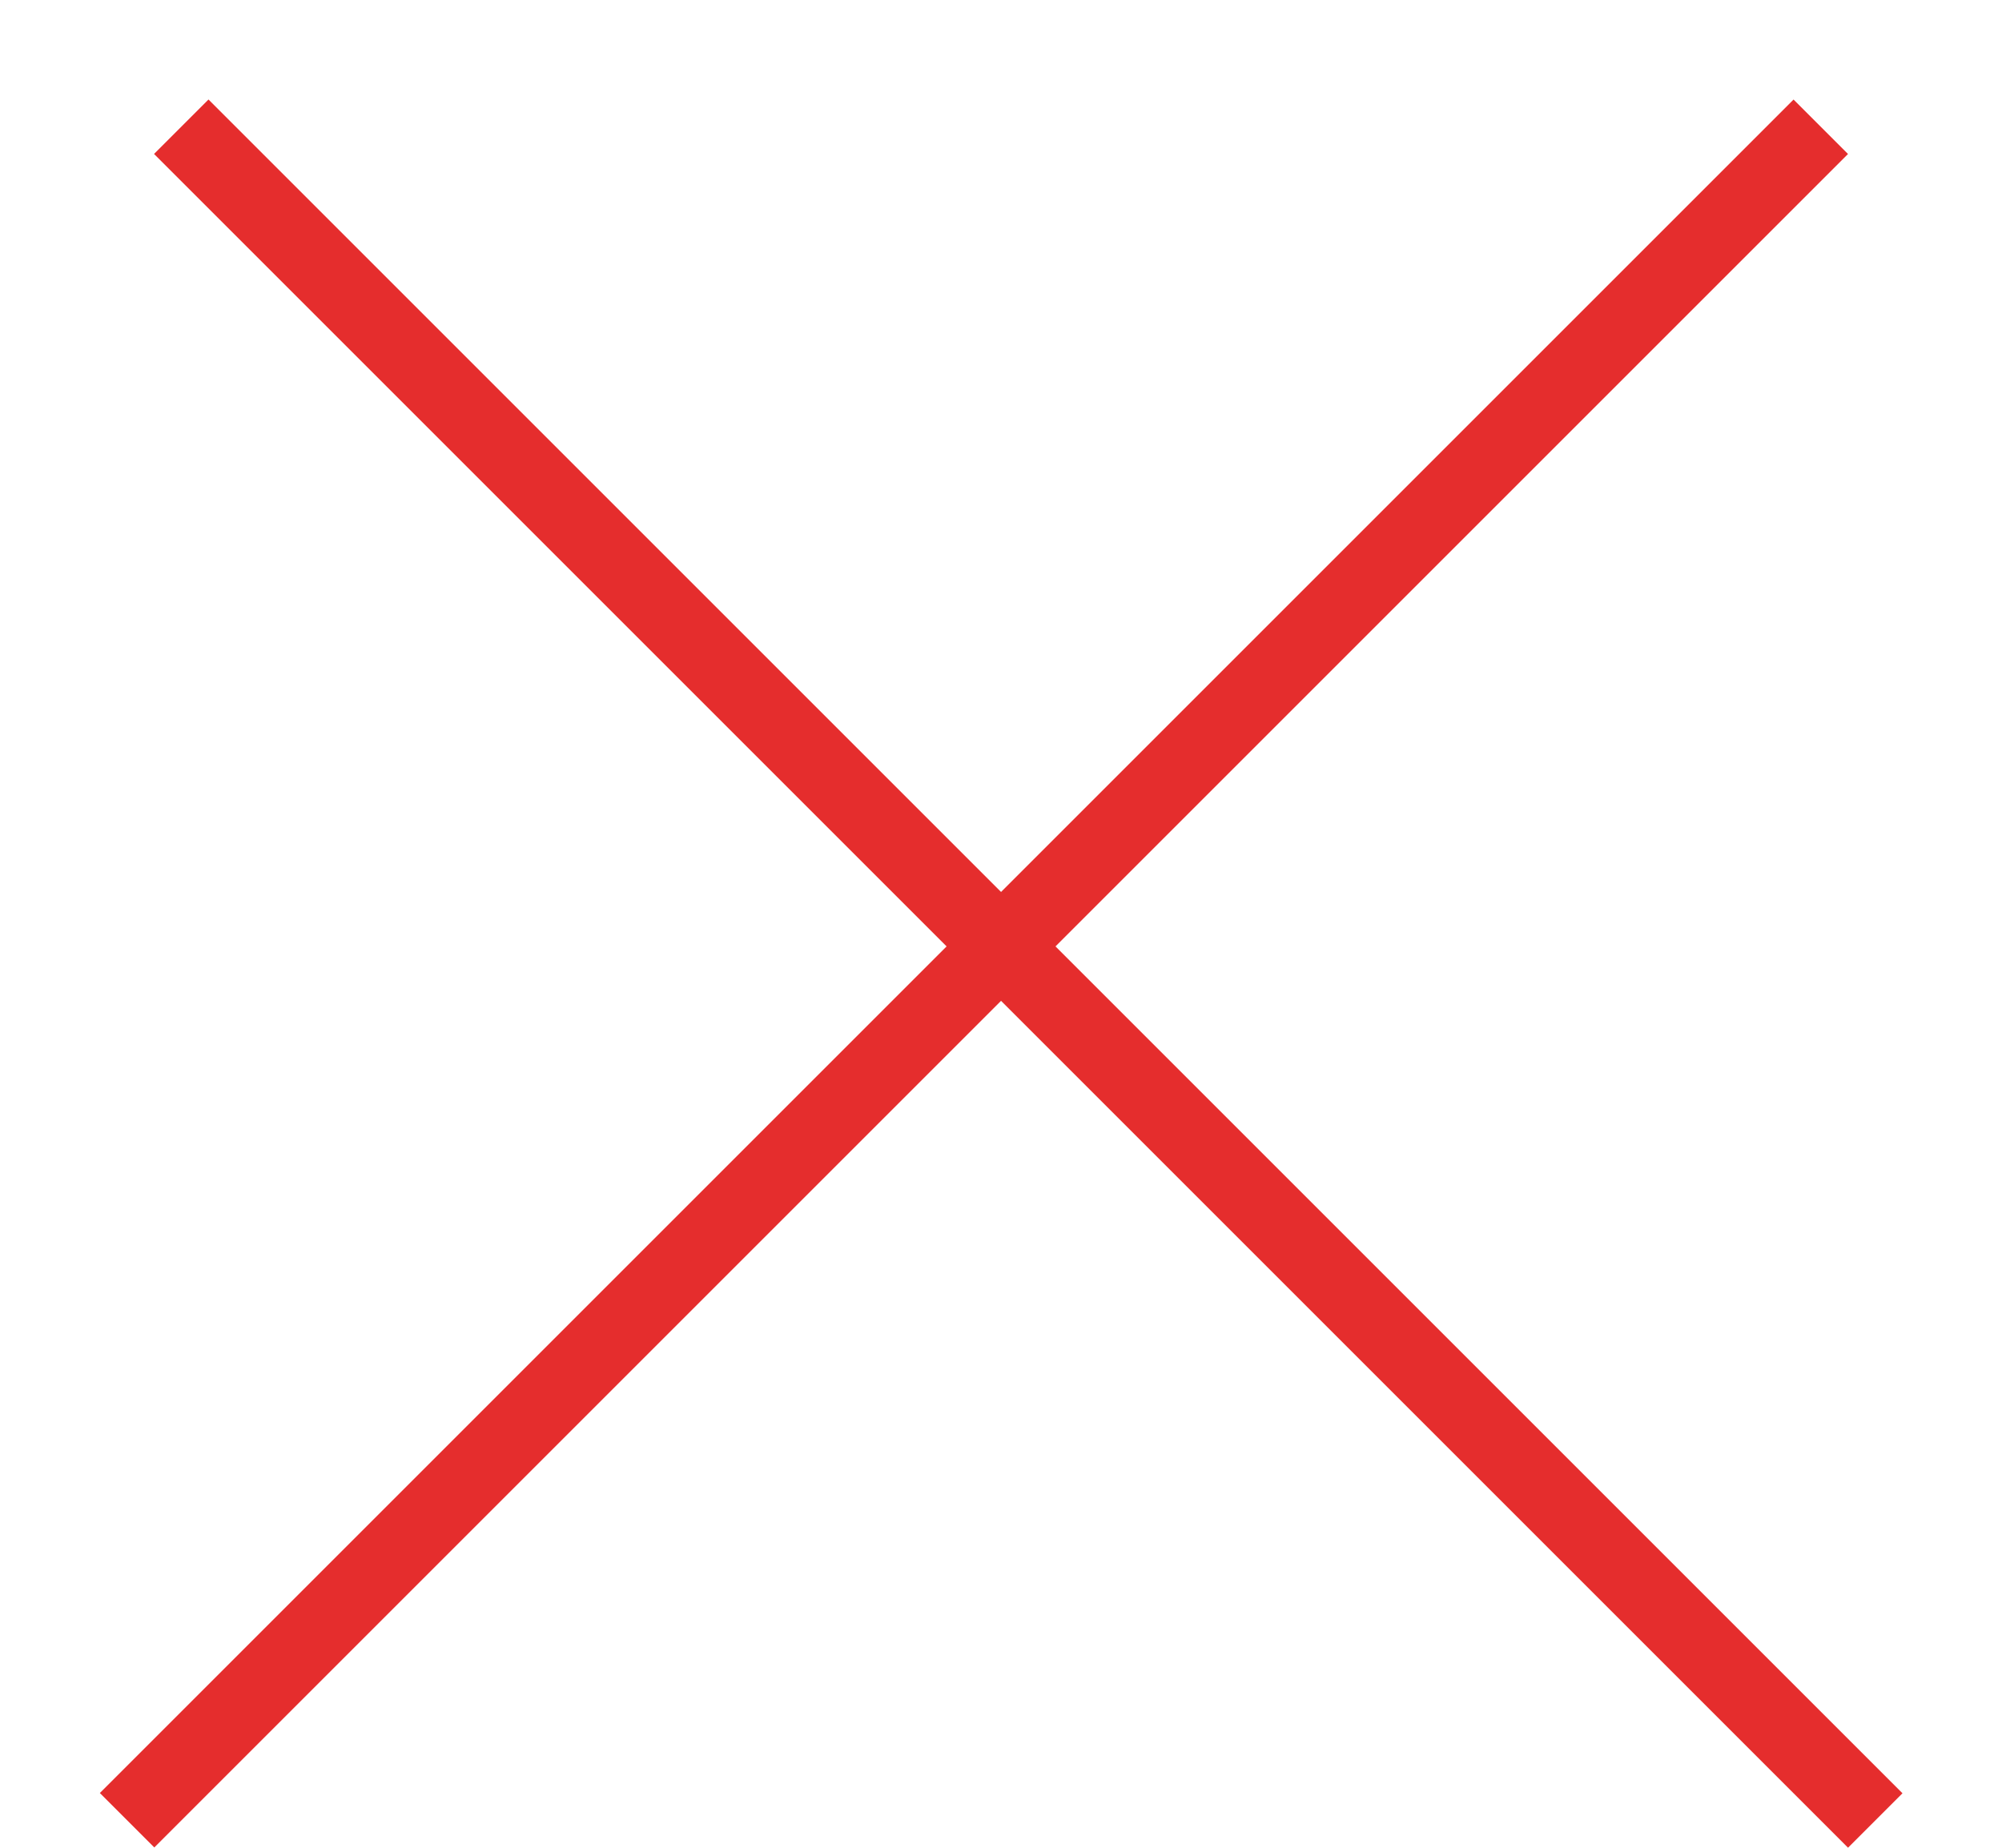
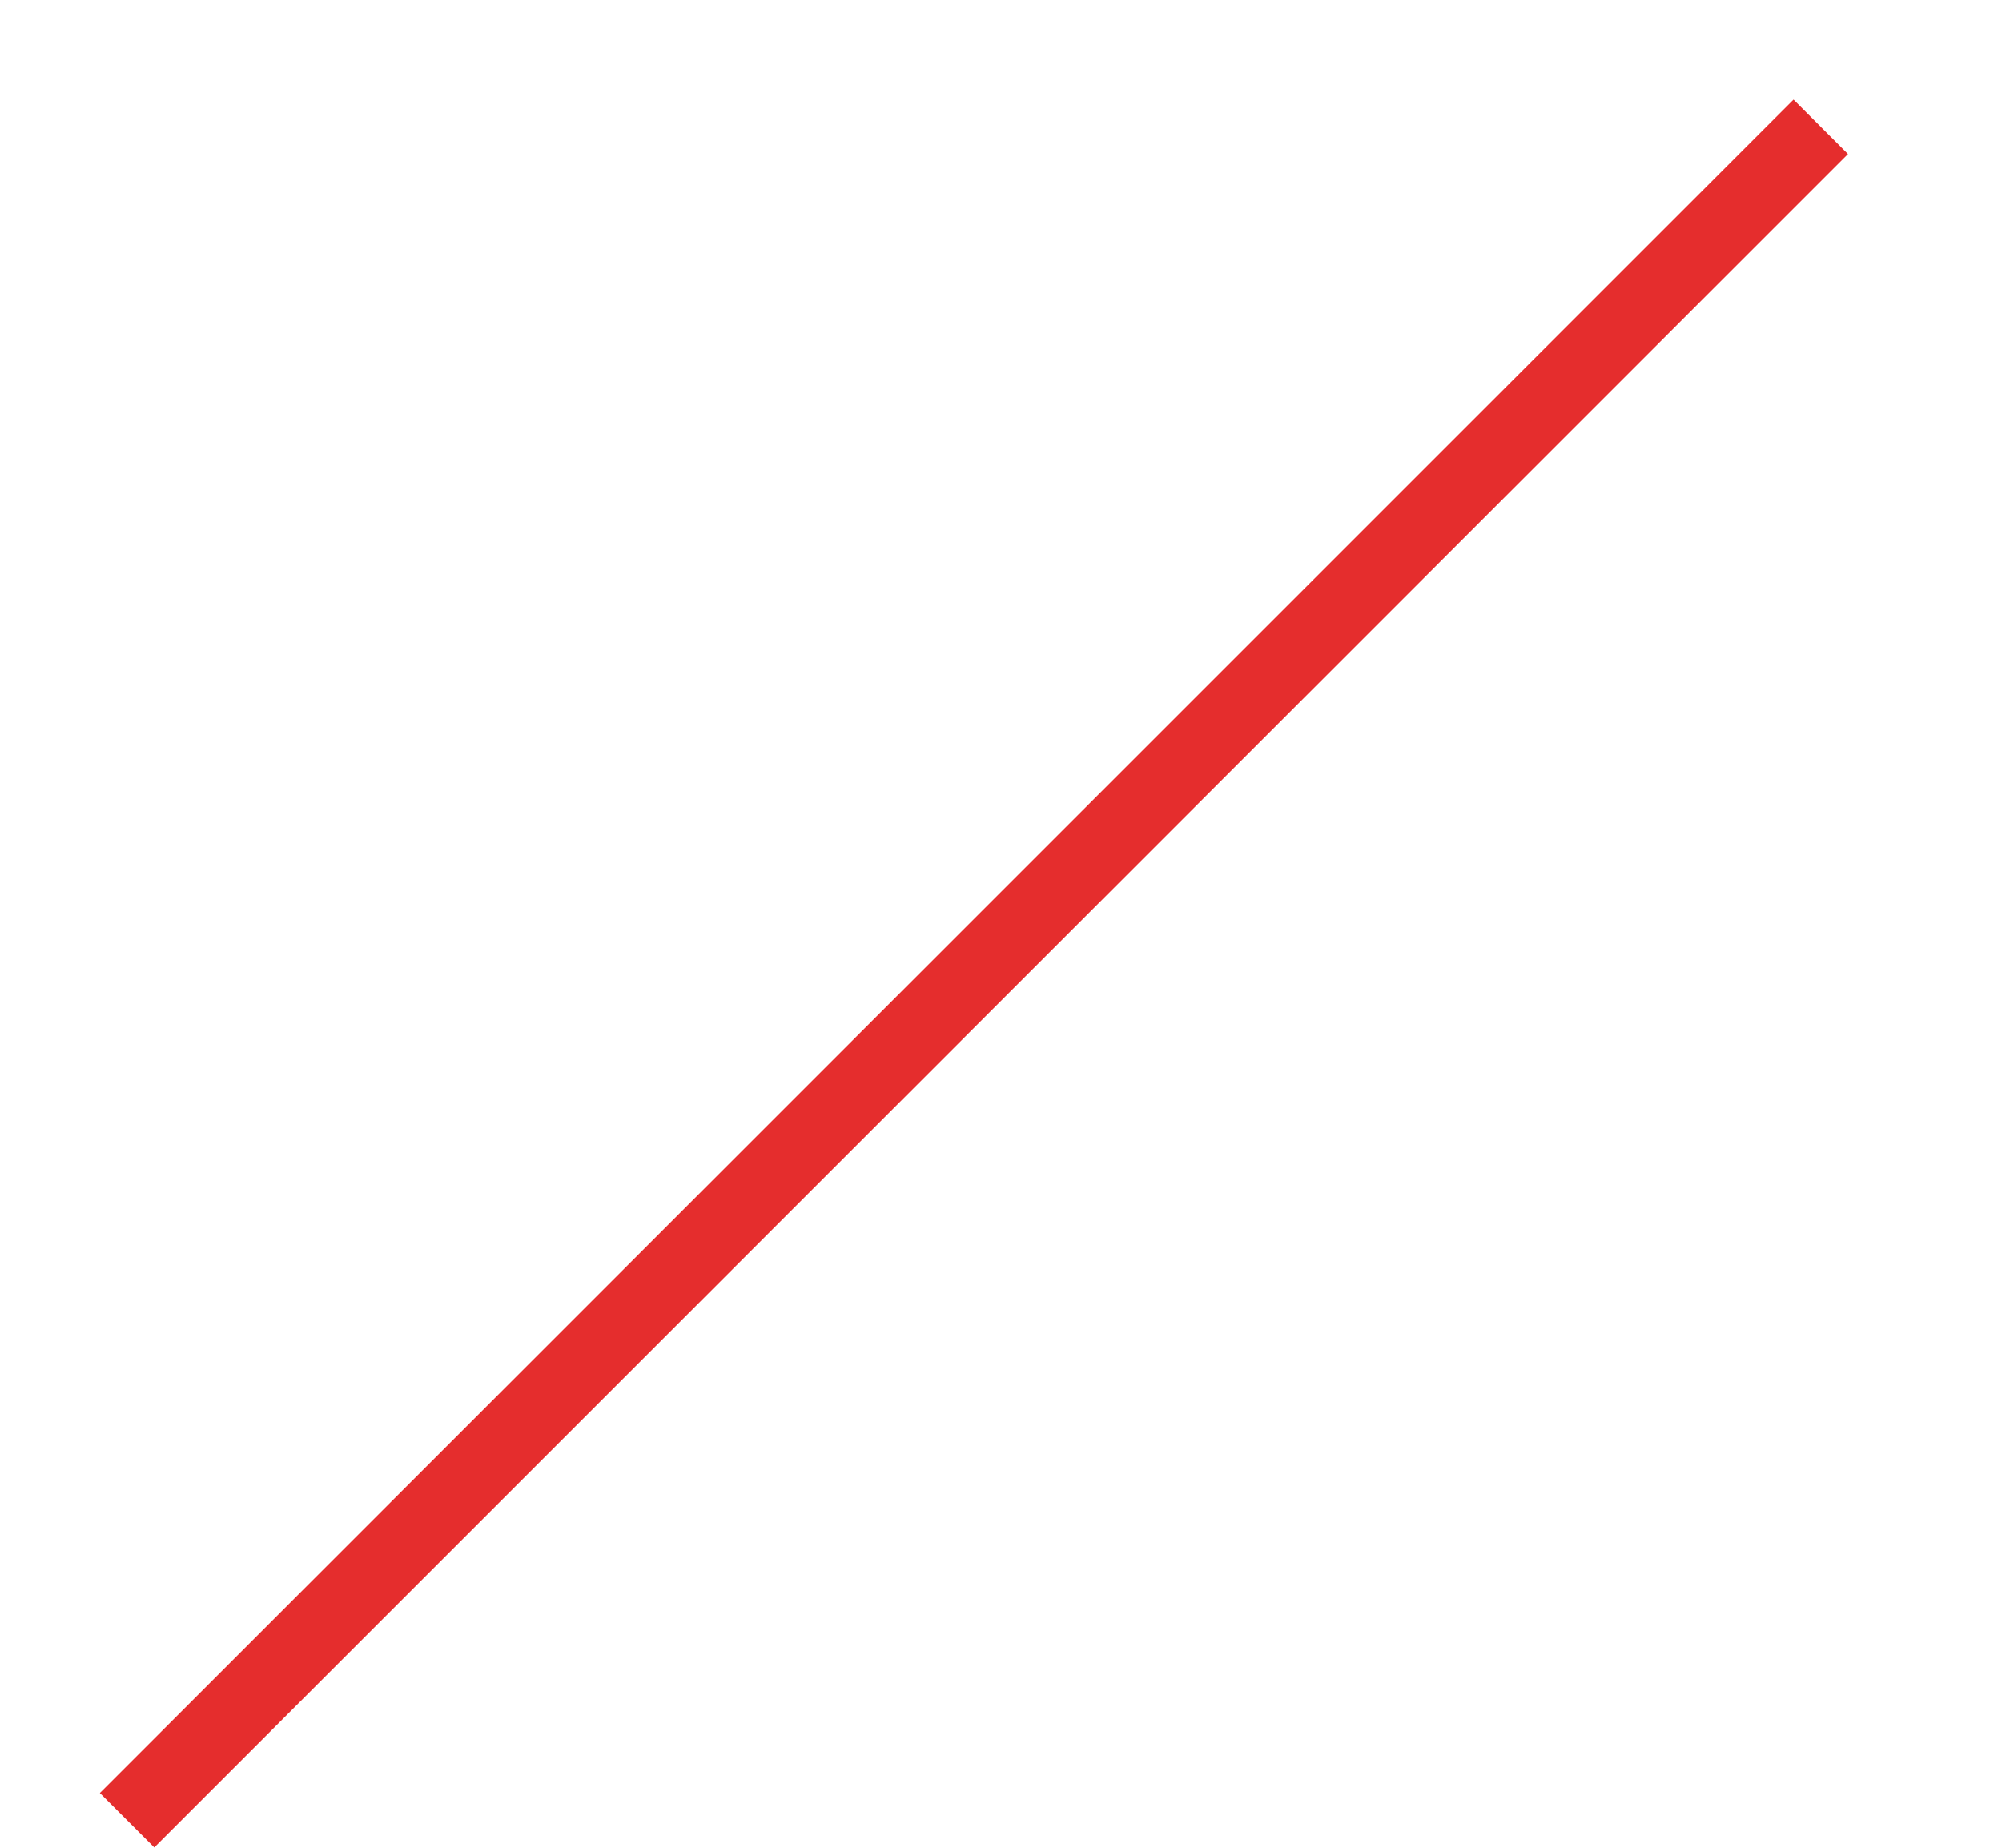
<svg xmlns="http://www.w3.org/2000/svg" width="13" height="12" viewBox="0 0 13 12" fill="none">
-   <line x1="1.177" y1="0.823" x2="12.177" y2="11.823" stroke="#E52D2D" stroke-width="0.5" />
  <line y1="-0.25" x2="15.556" y2="-0.25" transform="matrix(-0.707 0.707 0.707 0.707 12 1)" stroke="#E52D2D" stroke-width="0.5" />
</svg>